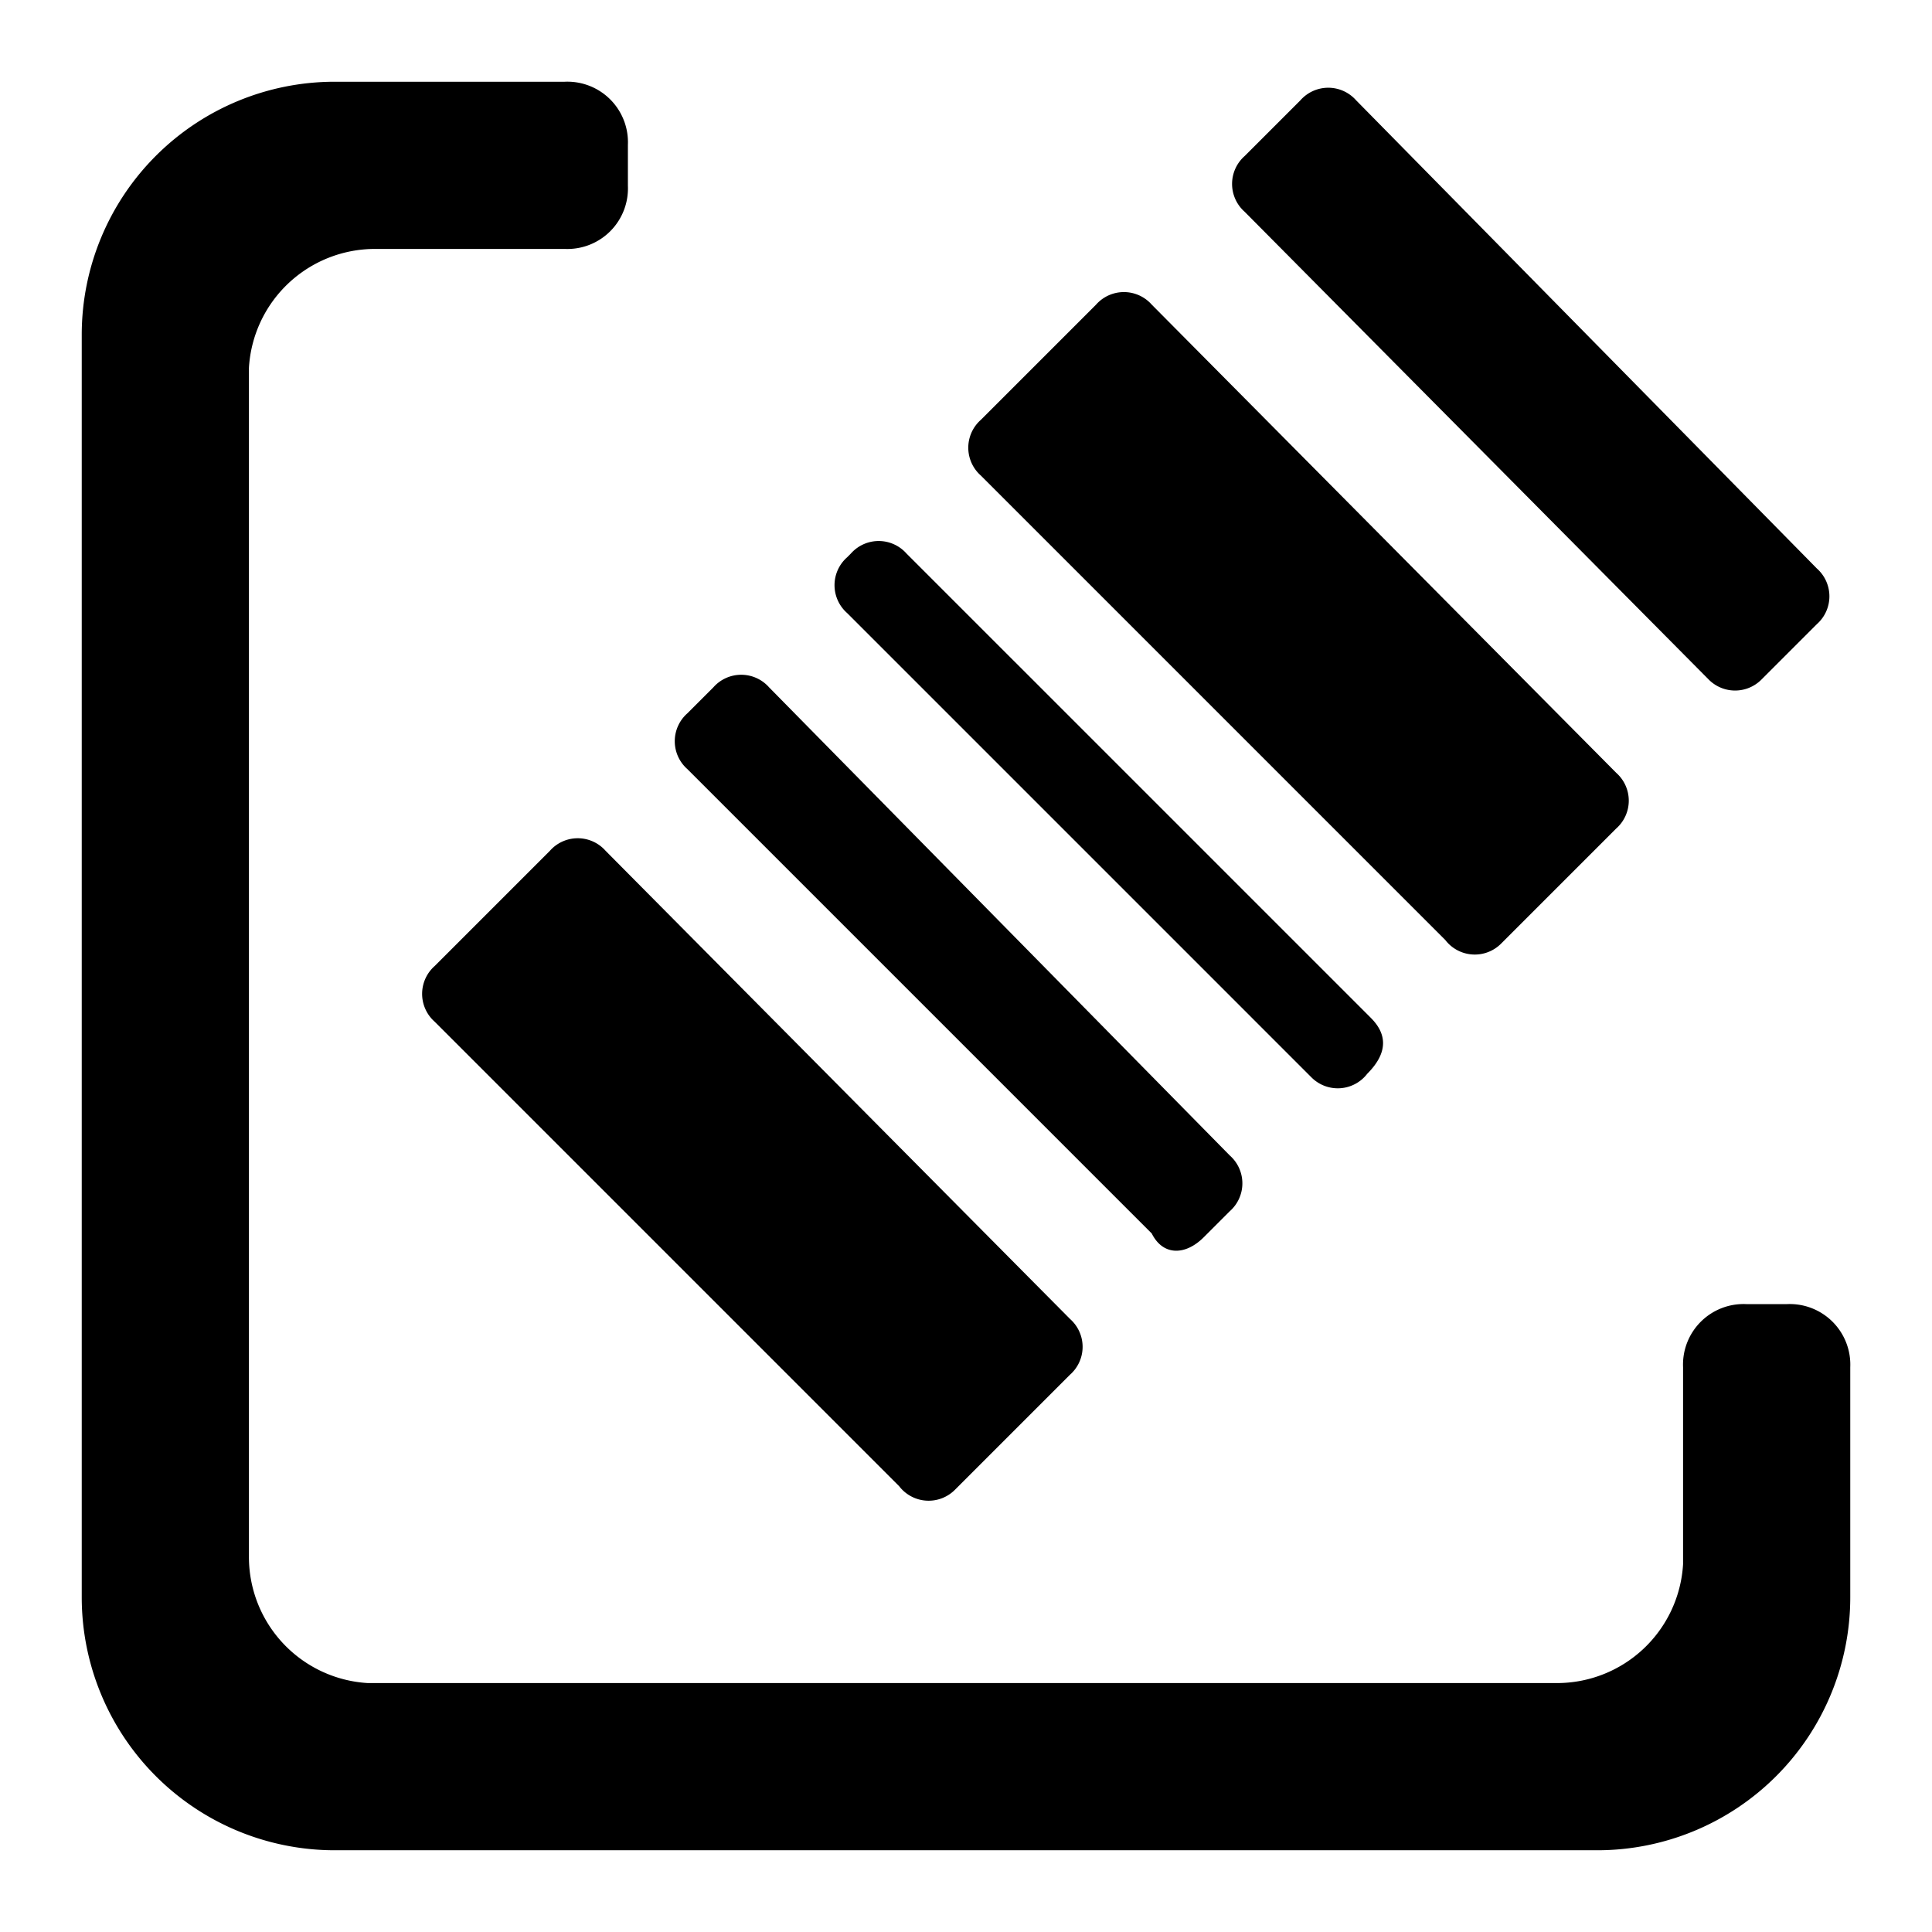
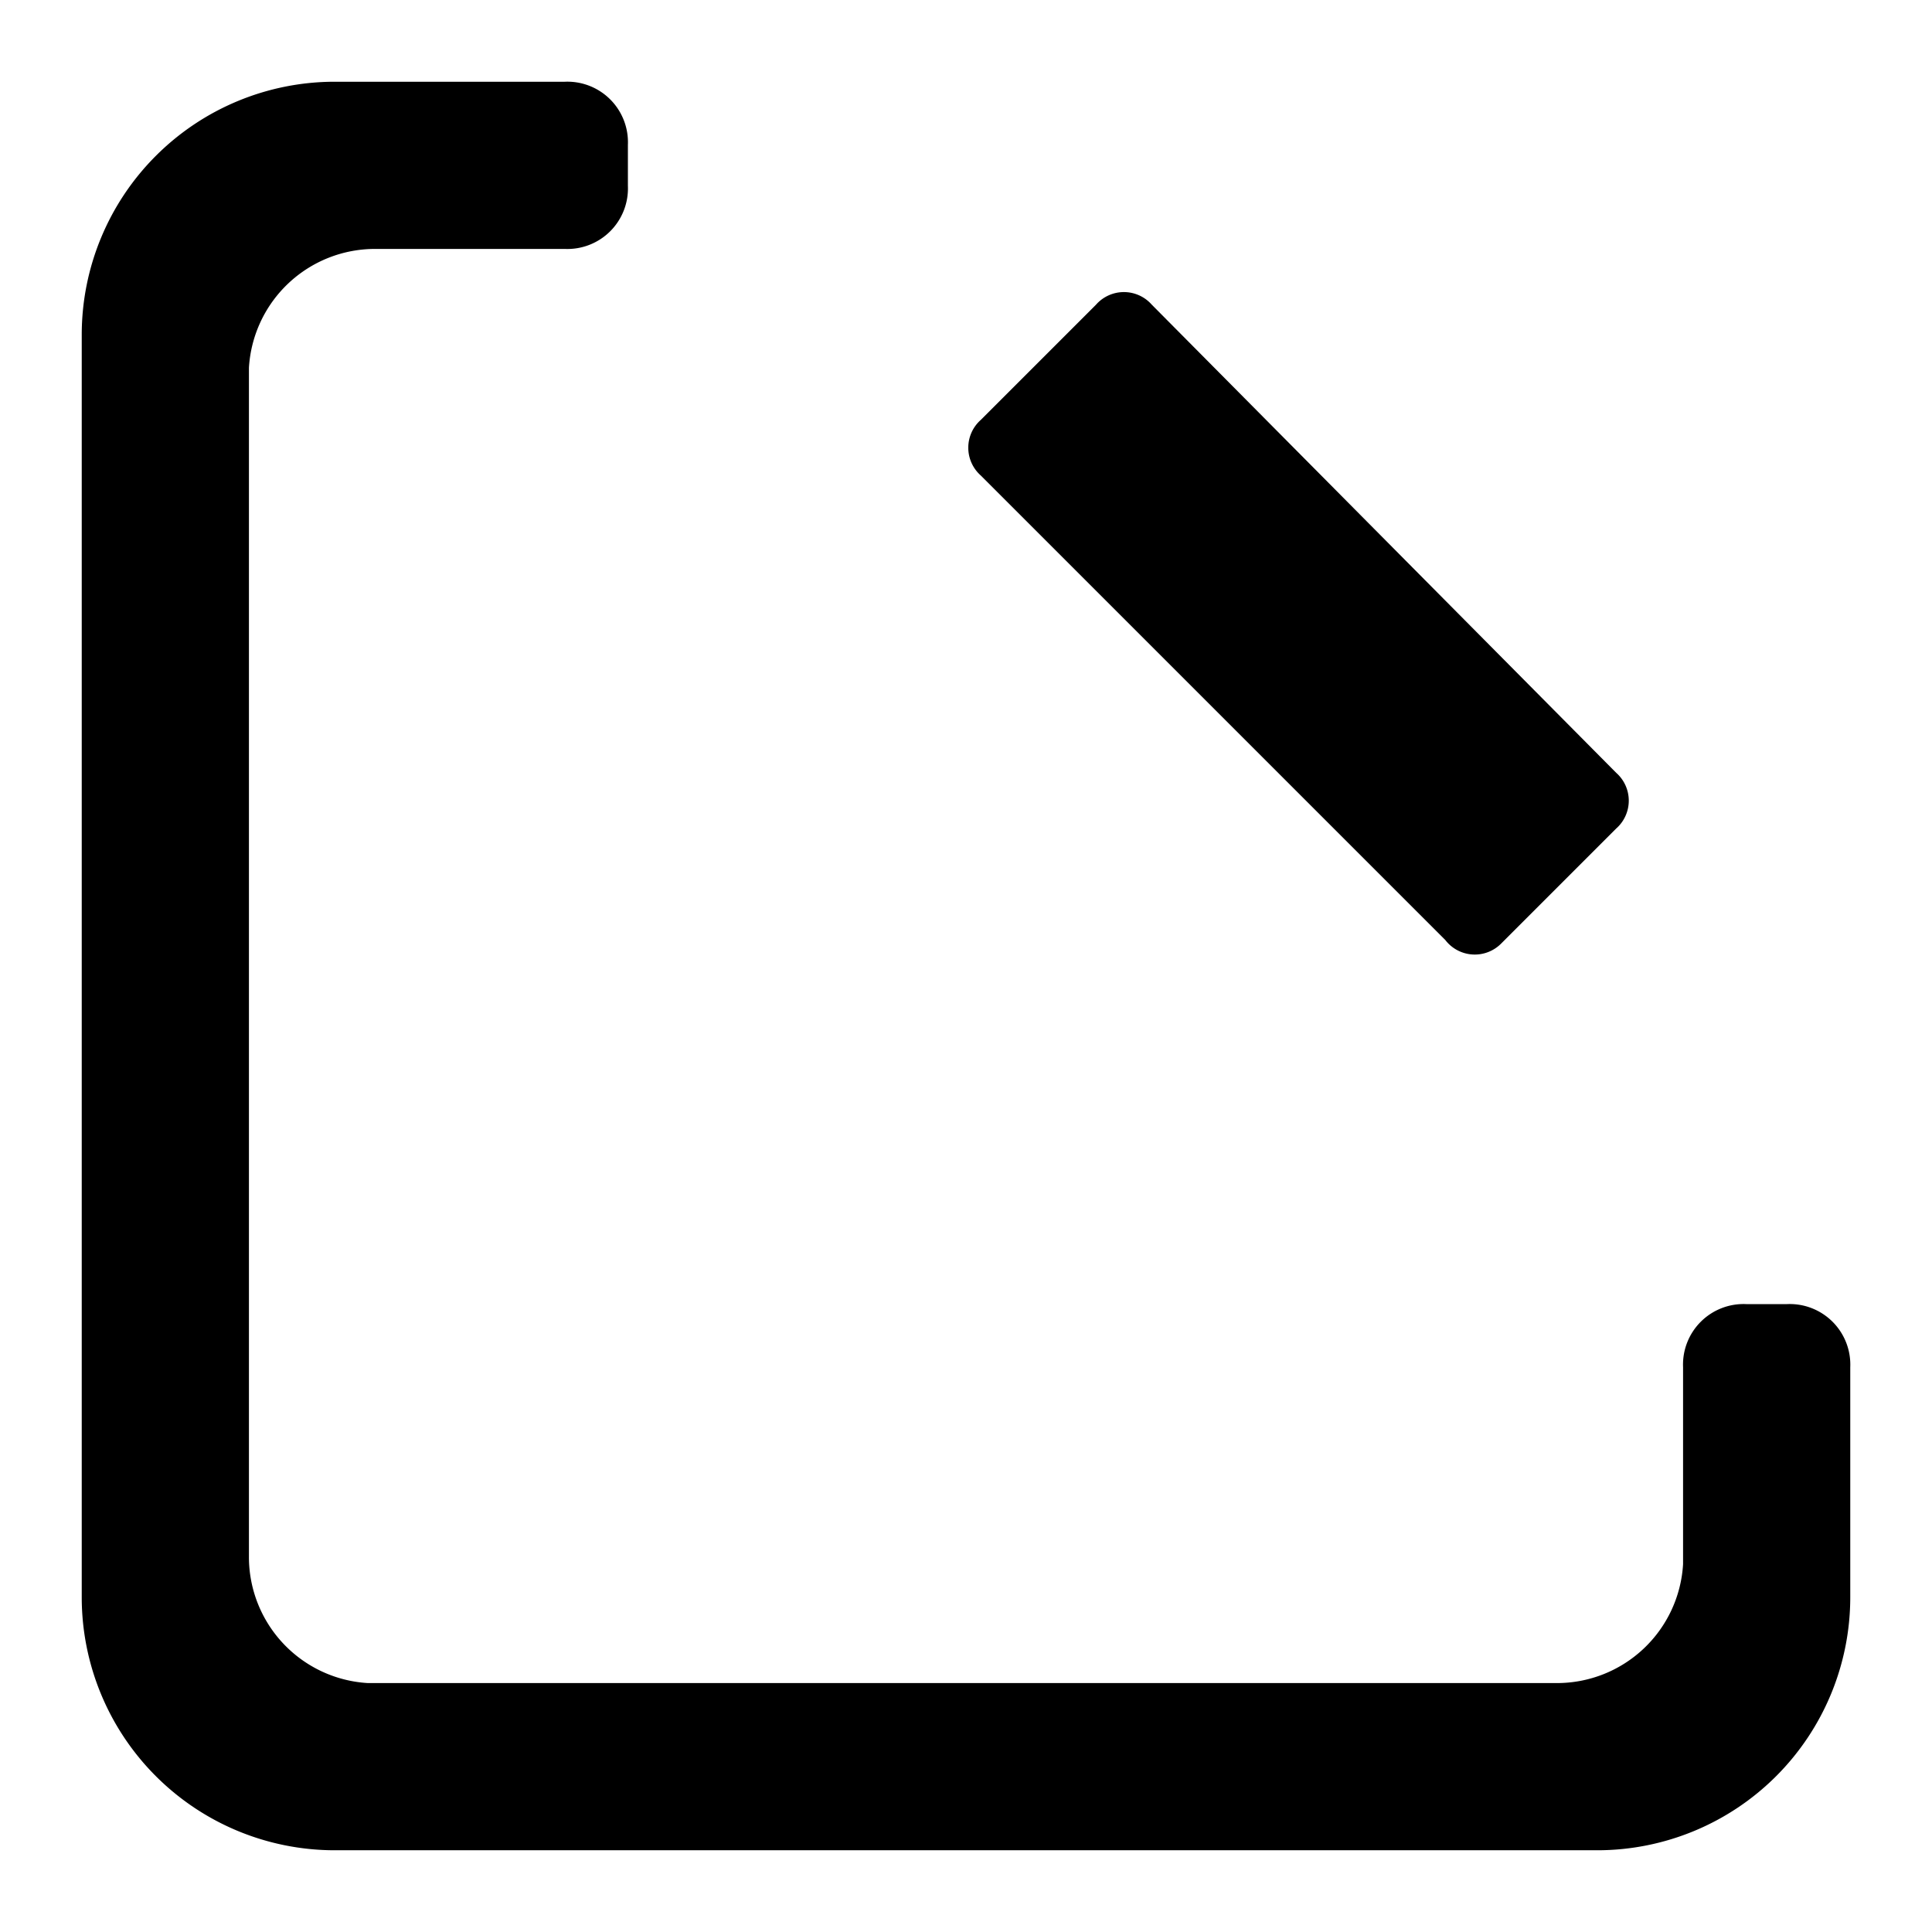
<svg xmlns="http://www.w3.org/2000/svg" fill="#000000" width="800px" height="800px" viewBox="0 0 52 52" data-name="Layer 1">
  <path d="M15.2,2.2a1.63,1.63,0,0,1,1.7,1.7V5a1.63,1.63,0,0,1-1.7,1.7H10.1A3.4,3.4,0,0,0,6.7,9.9v32a3.4,3.4,0,0,0,3.2,3.4h32a3.4,3.4,0,0,0,3.4-3.2V36.8A1.63,1.63,0,0,1,47,35.1h1.1a1.63,1.63,0,0,1,1.7,1.7V43A6.81,6.81,0,0,1,43,49.8H9A6.81,6.81,0,0,1,2.2,43V9A6.81,6.81,0,0,1,9,2.2Z" fill-rule="evenodd" />
  <path d="M40.4,25.4l3.1-3.1a1,1,0,0,0,0-1.5L31,8.2a1,1,0,0,0-1.5,0l-3.1,3.1a1,1,0,0,0,0,1.5L38.9,25.3A1,1,0,0,0,40.4,25.4Z" />
-   <path d="M47.4,18.3l1.5-1.5a1,1,0,0,0,0-1.5L36.5,2.7a1,1,0,0,0-1.5,0L33.5,4.2a1,1,0,0,0,0,1.5L46,18.3A1,1,0,0,0,47.4,18.3Z" />
-   <path d="M36.8,28.9h0c.6-.6.5-1.1.1-1.5L24.4,14.9a1,1,0,0,0-1.5,0l-.1.1a1,1,0,0,0,0,1.5L35.3,29A1,1,0,0,0,36.8,28.9Z" />
-   <path d="M32.4,33.3l.7-.7a1,1,0,0,0,0-1.5L20.7,18.5a1,1,0,0,0-1.5,0l-.7.7a1,1,0,0,0,0,1.5L31,33.2C31.3,33.8,31.9,33.8,32.4,33.3Z" />
-   <path d="M25.7,40.1,28.8,37a1,1,0,0,0,0-1.5L16.3,22.9a1,1,0,0,0-1.5,0L11.7,26a1,1,0,0,0,0,1.5L24.2,40A1,1,0,0,0,25.7,40.1Z" />
</svg>